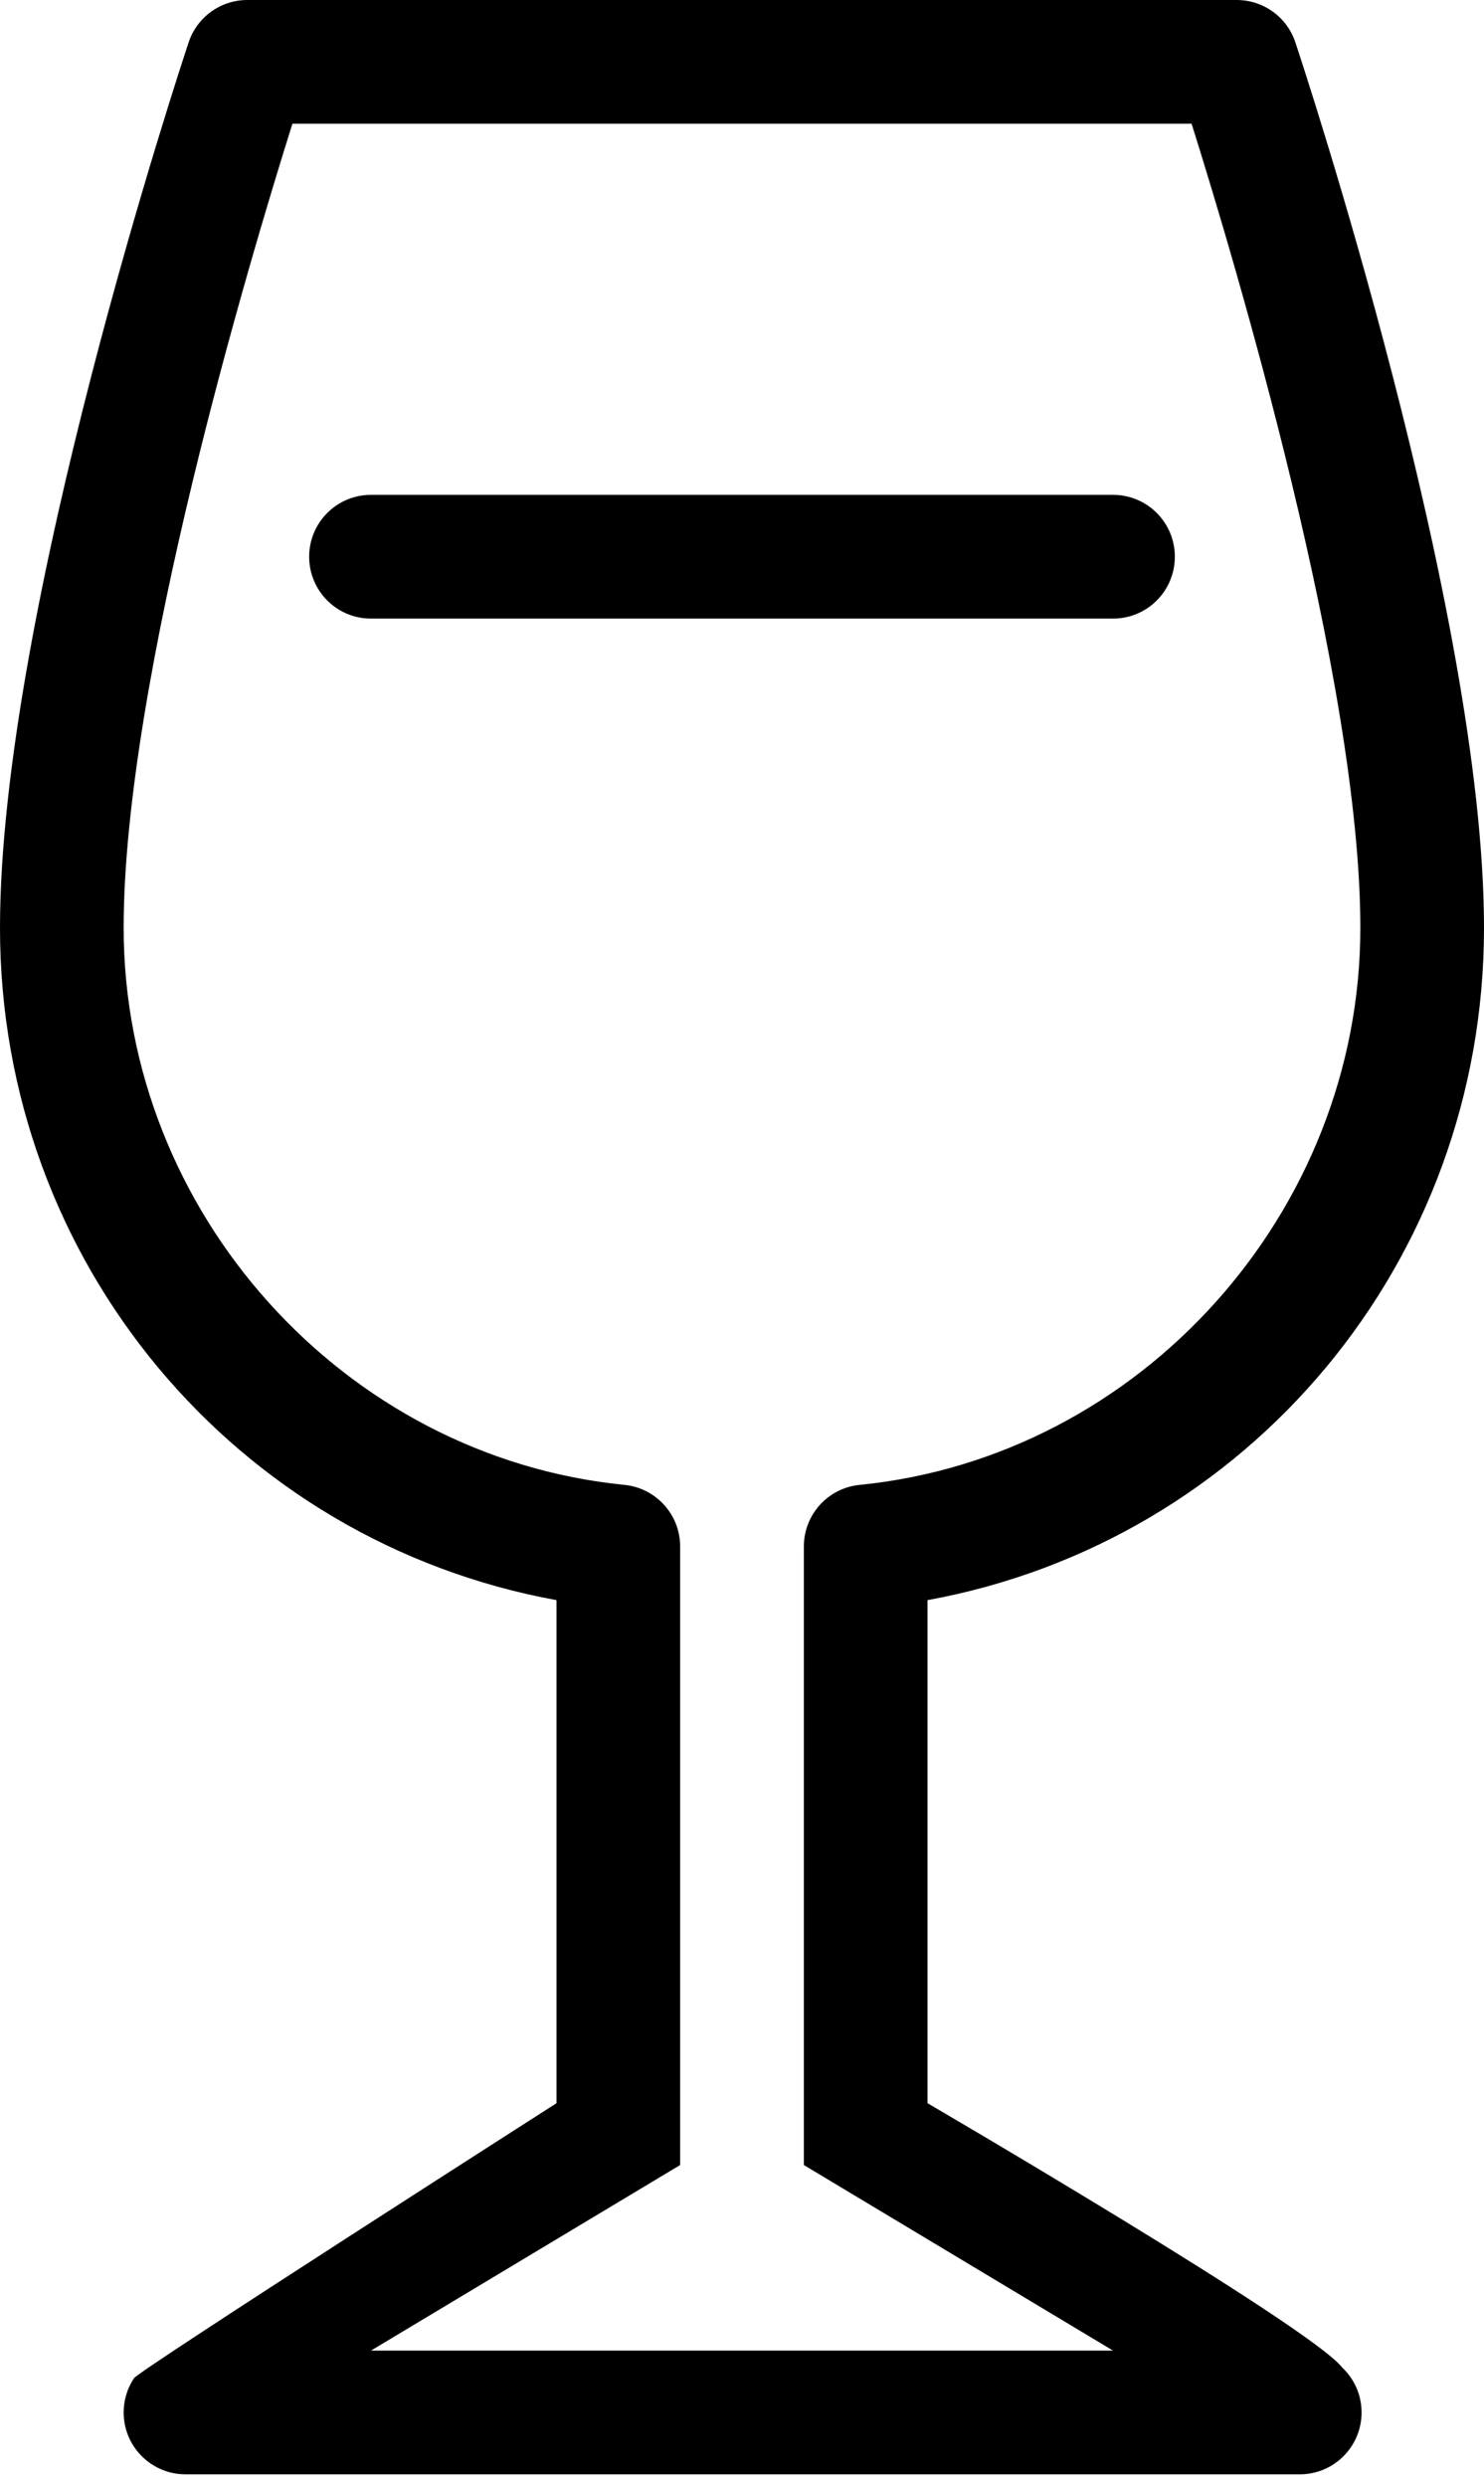
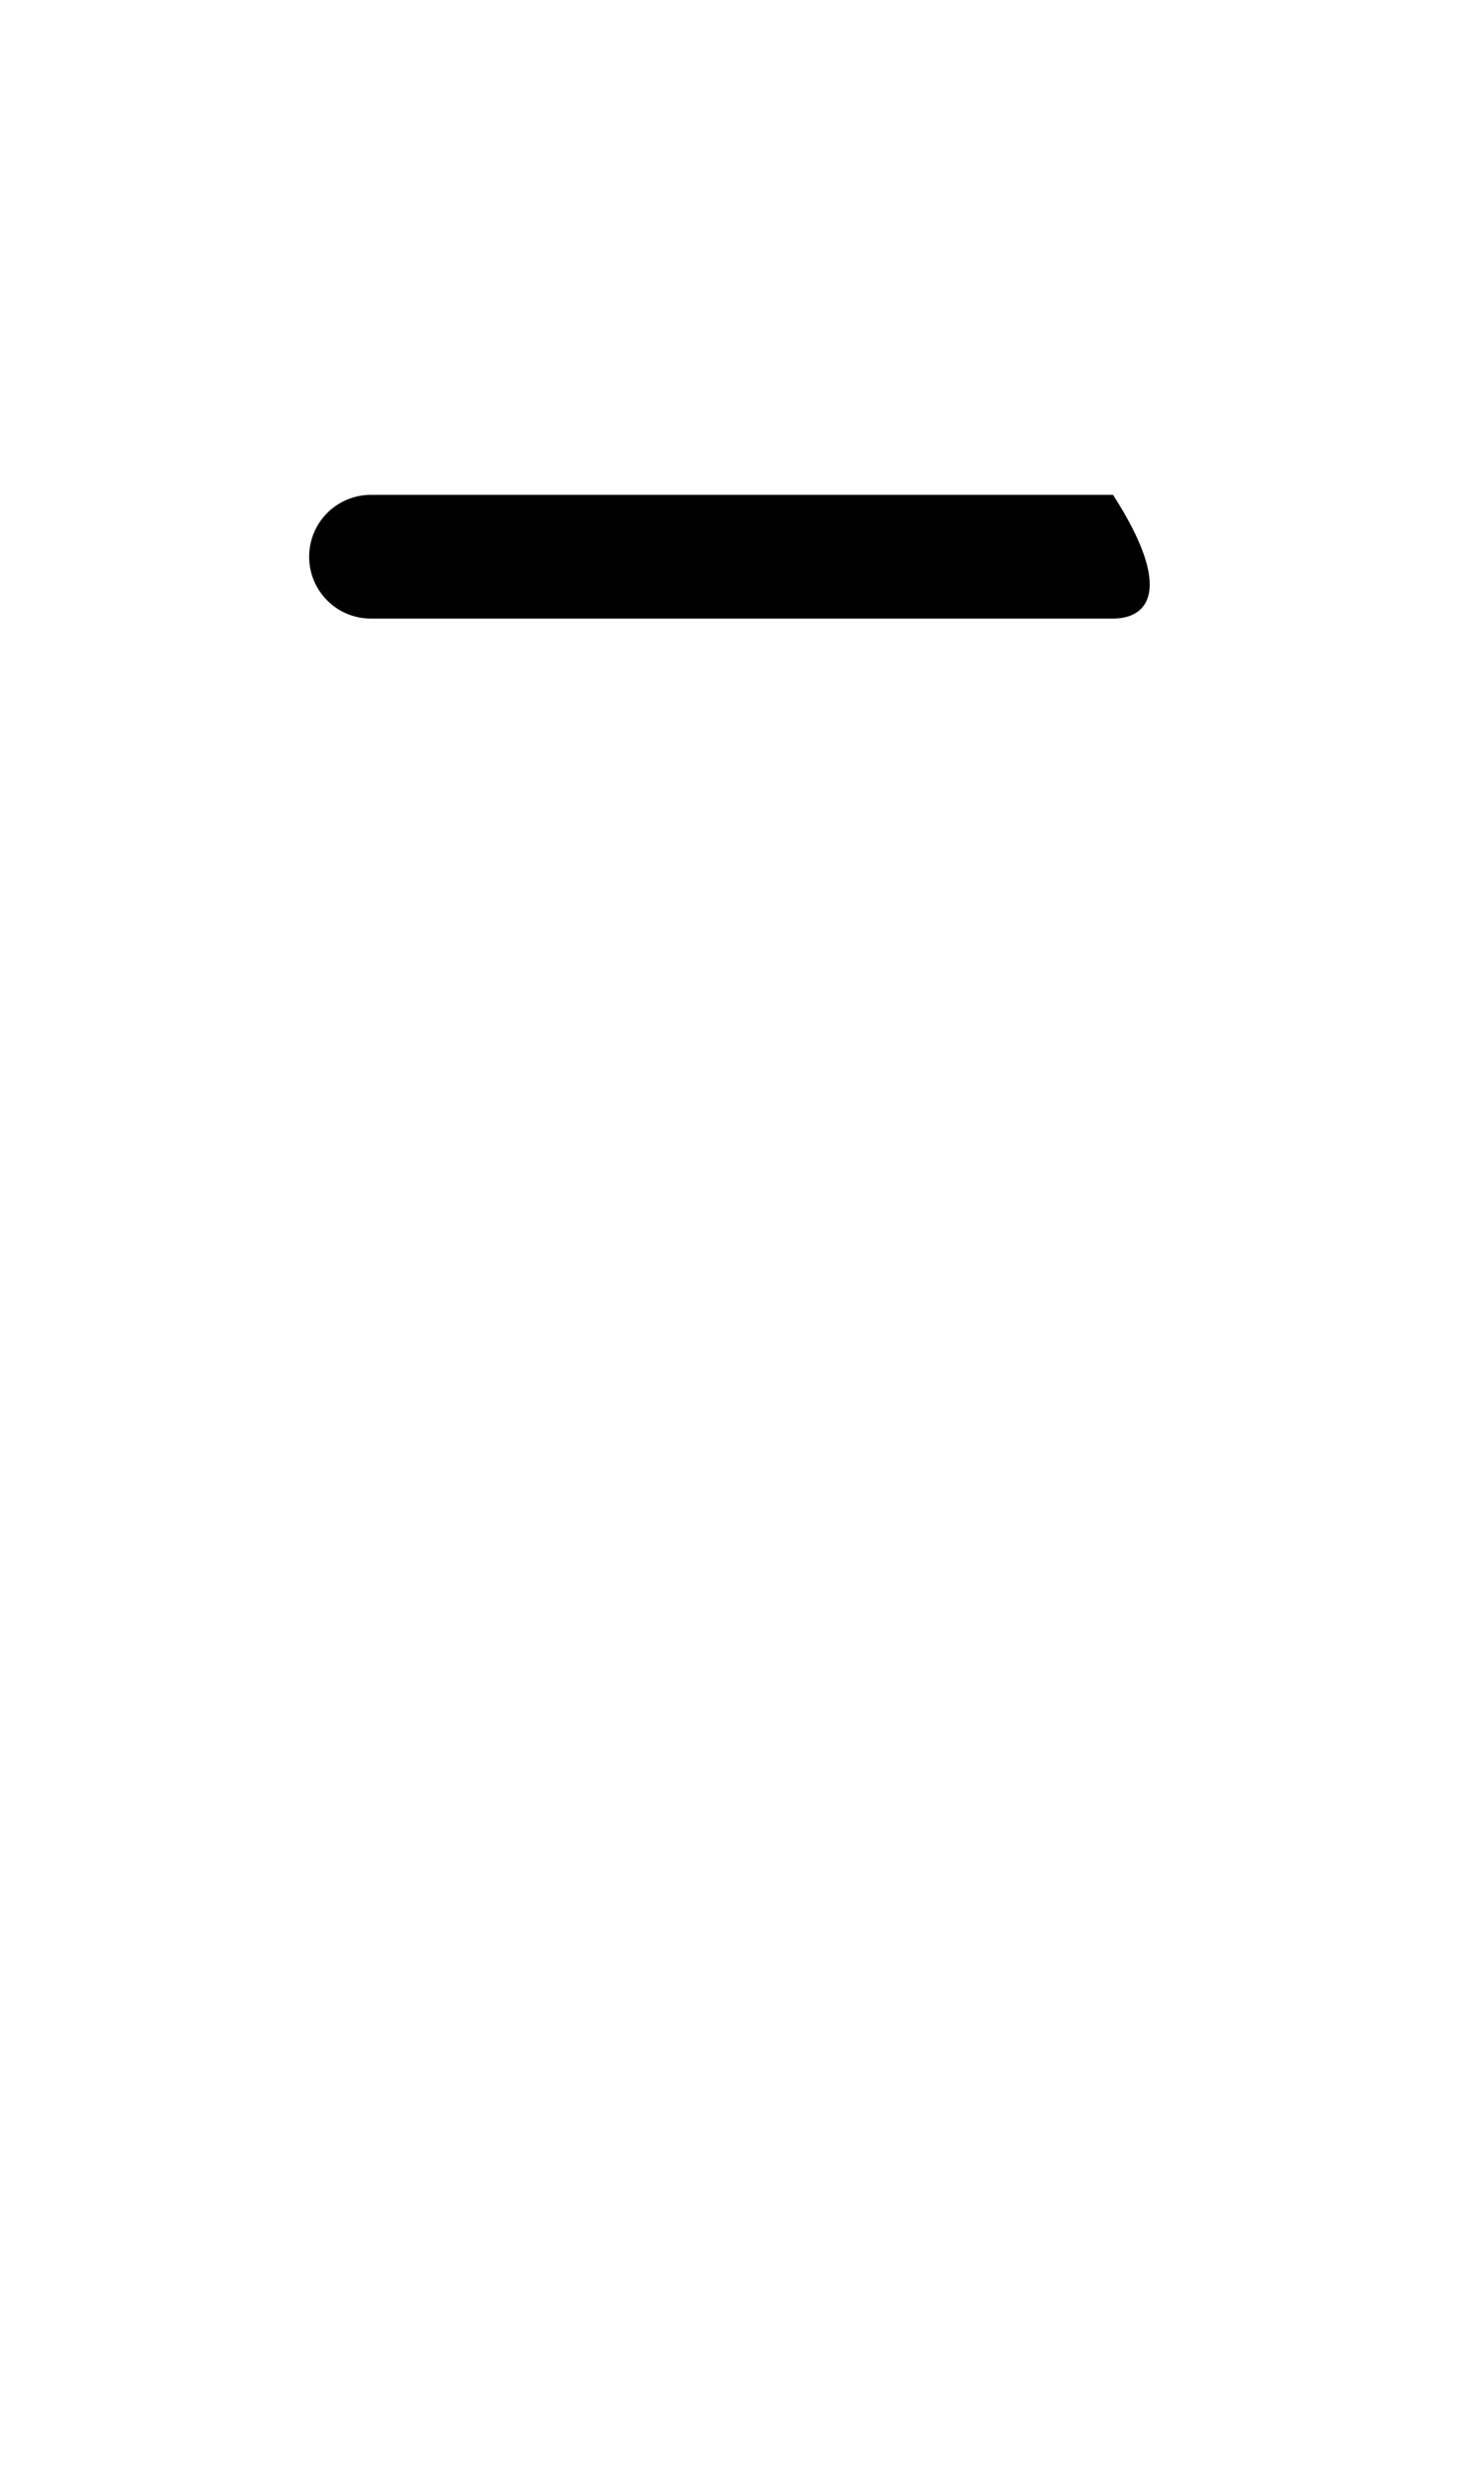
<svg xmlns="http://www.w3.org/2000/svg" width="40px" height="67px" viewBox="0 0 40 67" version="1.1">
  <title>Group 3</title>
  <g id="Desktop" stroke="none" stroke-width="1" fill="none" fill-rule="evenodd">
    <g id="Wedding" transform="translate(-700, -672)" fill="#000000">
      <g id="Group" transform="translate(0, 609)">
        <g id="Group-14" transform="translate(224, 63)">
          <g id="Group-3" transform="translate(476, 0)">
-             <path d="M30,16.667 L10,16.667 C9.078,16.667 8.333,15.922 8.333,15 C8.333,14.078 9.078,13.333 10,13.333 L30,13.333 C30.922,13.333 31.667,14.078 31.667,15 C31.667,15.922 30.922,16.667 30,16.667" id="Fill-5" />
-             <path d="M35.033,66.667 C35.023,66.667 35.012,66.665 35,66.667 L5,66.667 C4.385,66.667 3.822,66.328 3.53,65.787 C3.24,65.245 3.272,64.587 3.613,64.075 C3.76,63.857 15,56.667 15,56.667 L15,43.113 C6.35,41.537 0,33.998 0,25 C0,16.495 4.878,1.763 5.085,1.14 C5.313,0.458 5.948,0 6.667,0 L33.333,0 C34.052,0 34.688,0.458 34.915,1.14 C35.122,1.763 40,16.495 40,25 C40,33.998 33.65,41.537 25,43.113 L25,56.667 C25,56.667 35.315,62.685 36.172,63.783 C36.497,64.087 36.7,64.52 36.7,65 C36.7,65.922 35.953,66.667 35.033,66.667 Z M10,63.333 L30,63.333 L21.667,58.333 L21.667,41.667 C21.667,40.81 22.317,40.093 23.168,40.008 C30.737,39.257 36.667,32.665 36.667,25 C36.667,18.328 33.258,6.952 32.118,3.333 L7.882,3.333 C6.742,6.953 3.333,18.333 3.333,25 C3.333,32.665 9.263,39.257 16.832,40.008 C17.683,40.093 18.333,40.81 18.333,41.667 L18.333,58.333 L10,63.333 L10,63.333 Z" id="Fill-6" />
+             <path d="M30,16.667 L10,16.667 C9.078,16.667 8.333,15.922 8.333,15 C8.333,14.078 9.078,13.333 10,13.333 L30,13.333 C31.667,15.922 30.922,16.667 30,16.667" id="Fill-5" />
          </g>
        </g>
      </g>
    </g>
  </g>
</svg>